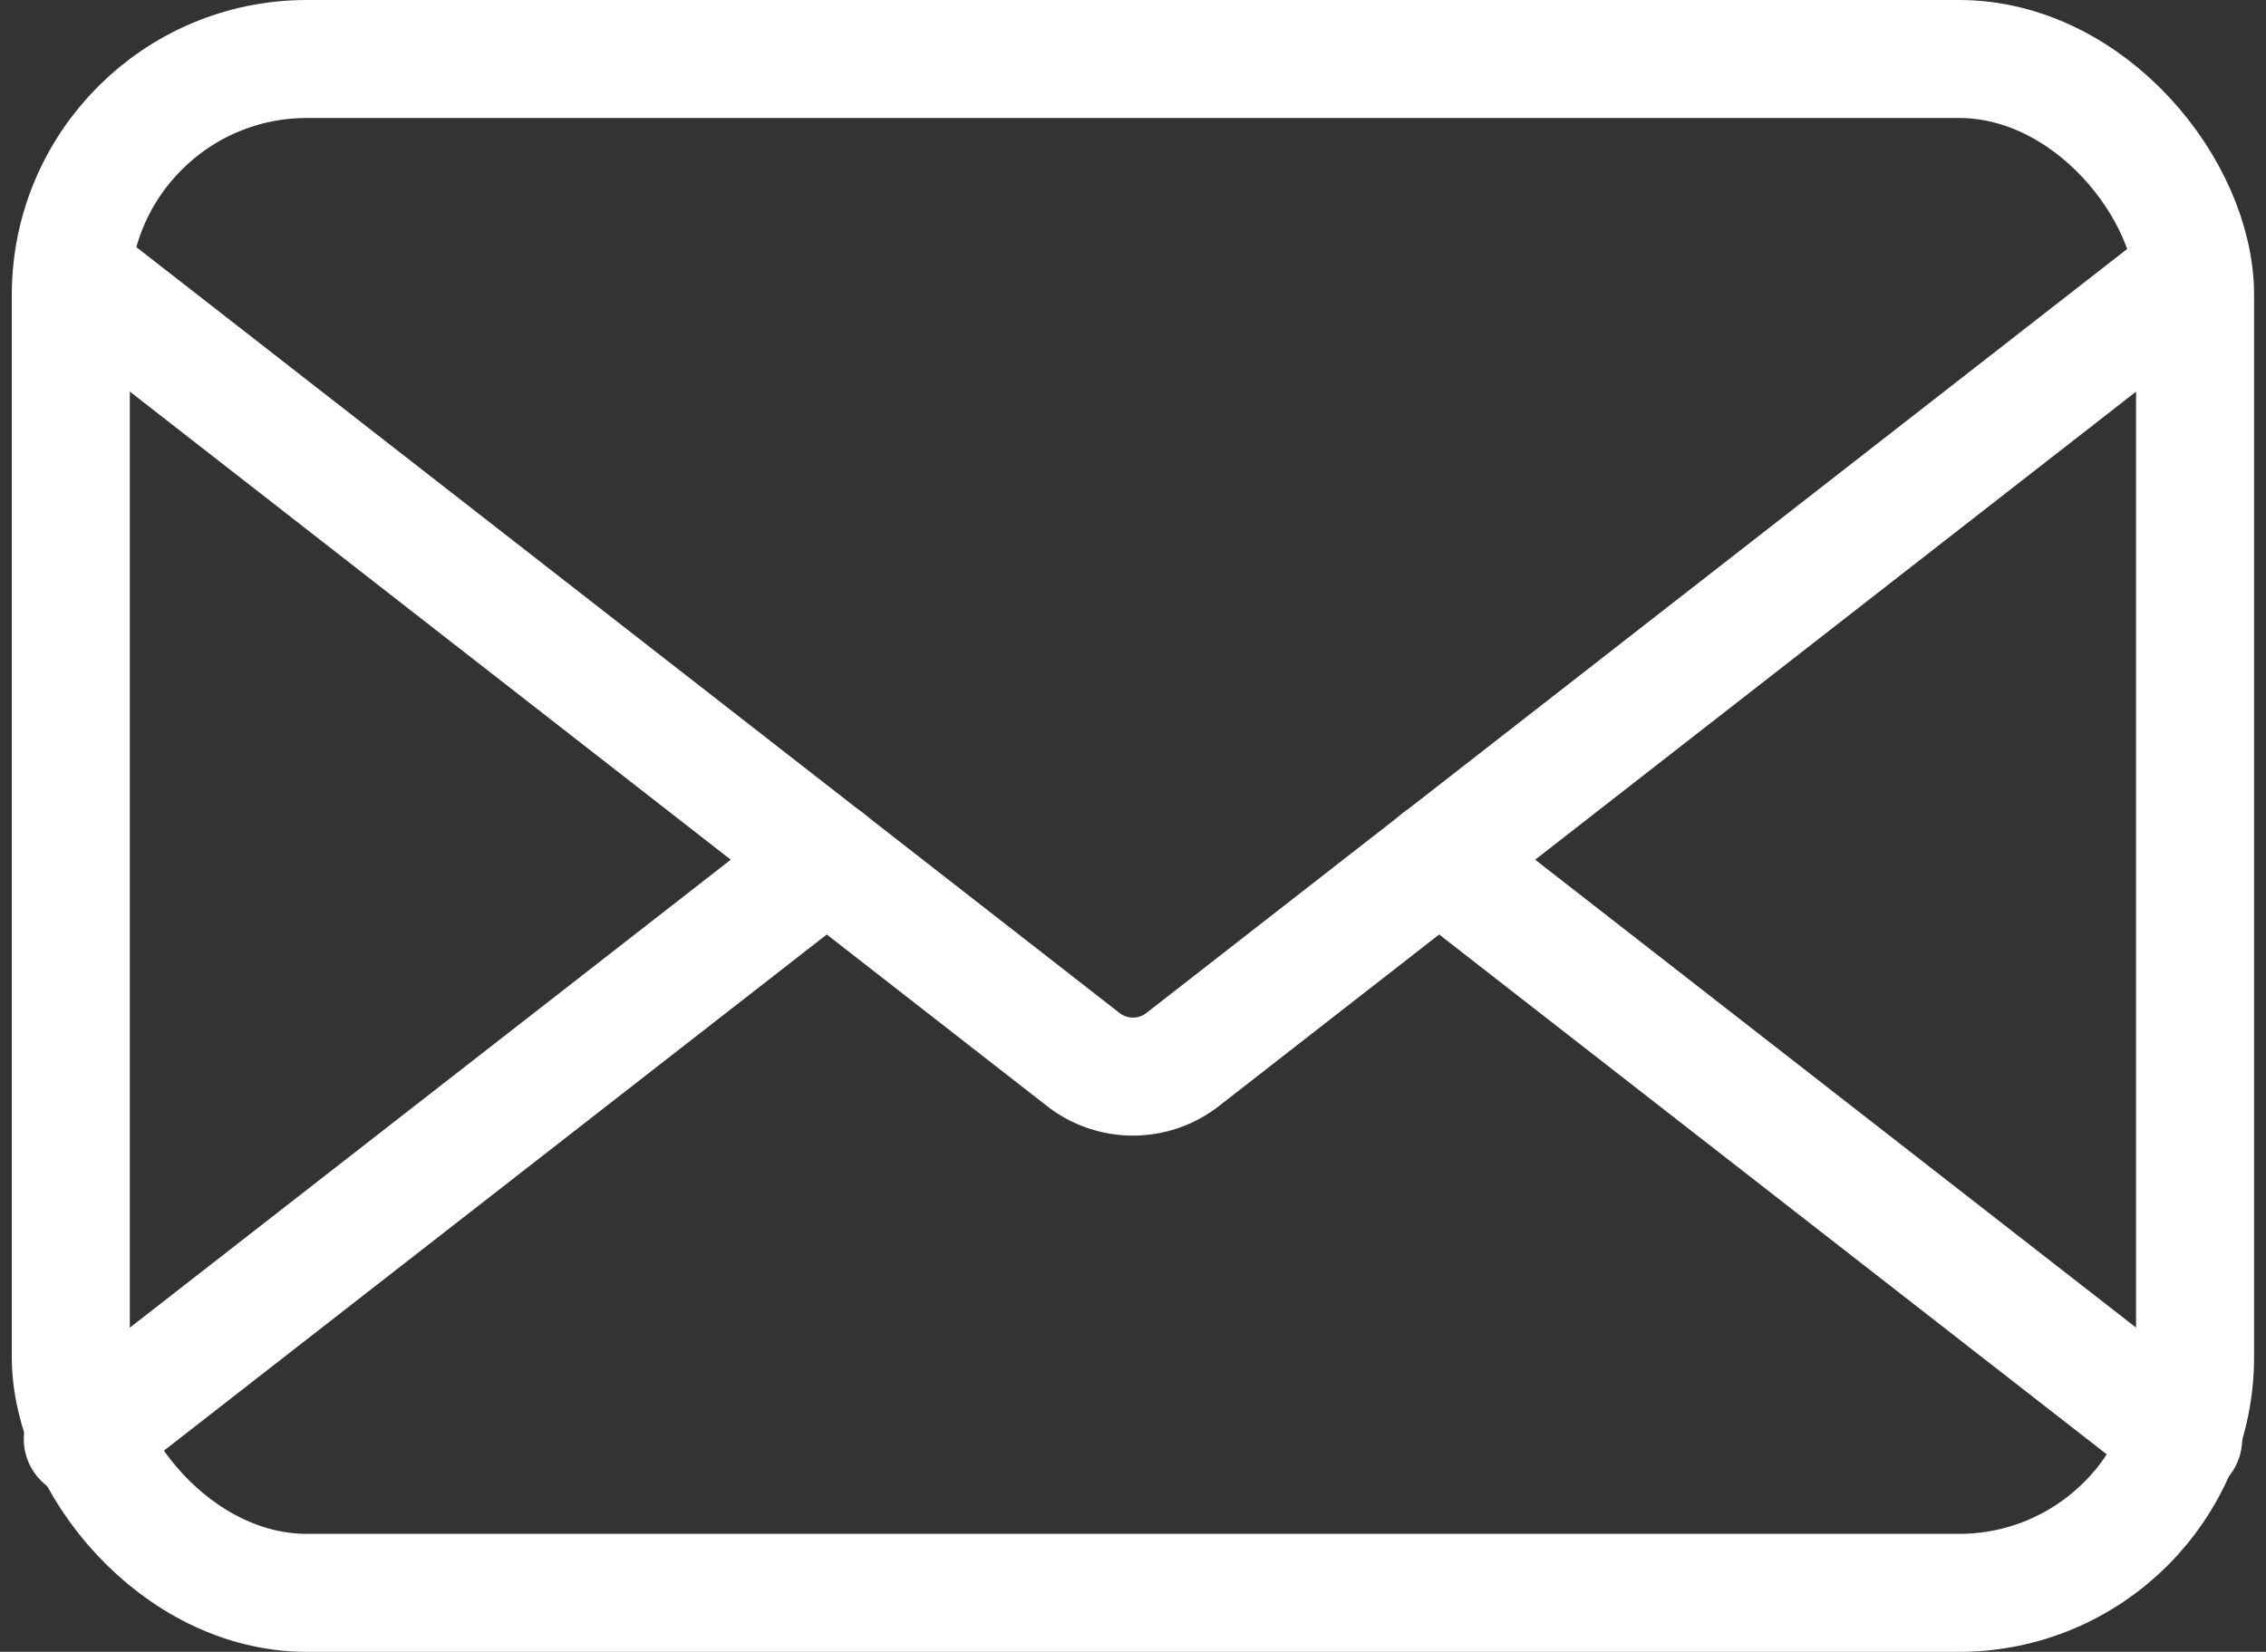
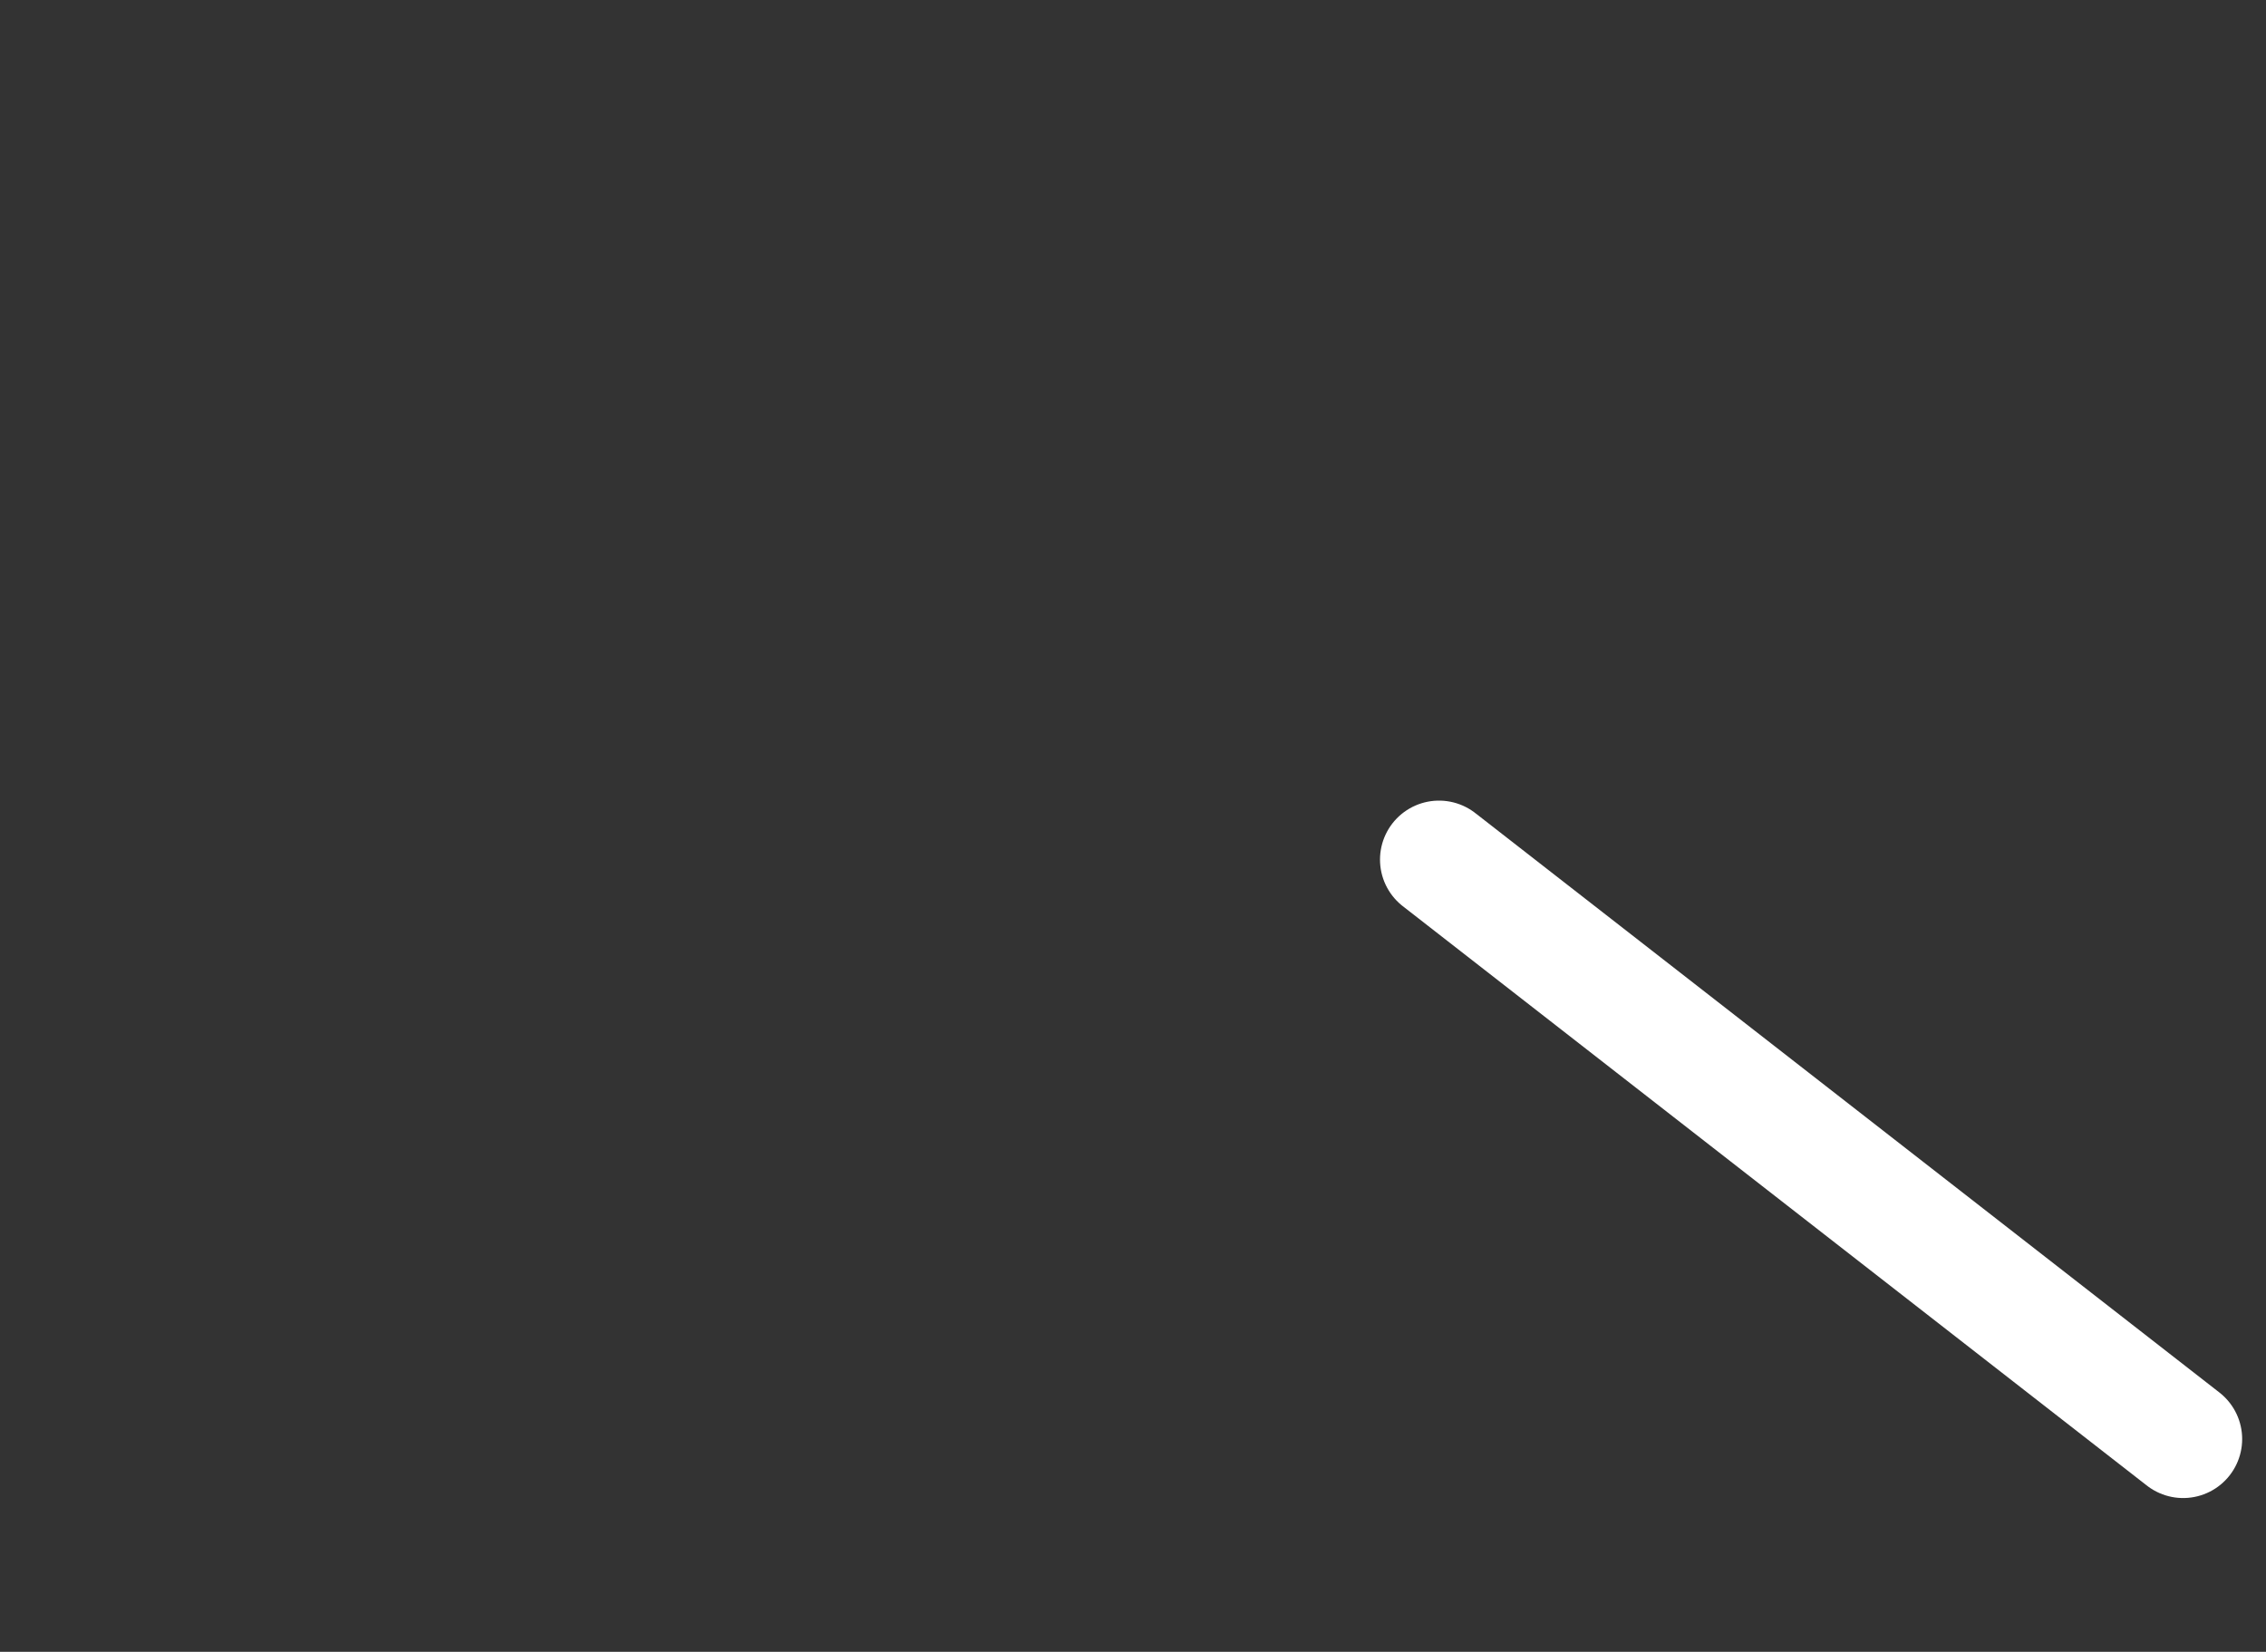
<svg xmlns="http://www.w3.org/2000/svg" width="38.402" height="28" viewBox="0 0 38.402 28">
  <rect x="0" y="0" width="38.402" height="28" fill="#333333" stroke="none" />
  <g id="グループ_32164" data-name="グループ 32164" transform="translate(-1679.26 110.729)">
    <g id="グループ_32160" data-name="グループ 32160" transform="translate(1680.02 -109.557)">
-       <rect id="長方形_14975" data-name="長方形 14975" width="36" height="26" rx="4" transform="translate(0.44 -0.172)" fill="none" stroke="#fff" stroke-linecap="round" stroke-linejoin="round" stroke-width="2" />
      <g id="グループ_32161" data-name="グループ 32161" transform="translate(0.643 3.577)">
-         <path id="パス_3407" data-name="パス 3407" d="M12,36,28.97,49.222a1.369,1.369,0,0,0,1.655,0L47.595,36" transform="translate(-12 -36)" fill="none" stroke="#fff" stroke-linecap="round" stroke-linejoin="round" stroke-width="2" />
-         <line id="線_71" data-name="線 71" x1="12.611" y2="9.822" transform="translate(0 9.822)" fill="none" stroke="#fff" stroke-linecap="round" stroke-linejoin="round" stroke-width="2" />
        <line id="線_72" data-name="線 72" x1="12.611" y1="9.822" transform="translate(22.984 9.822)" fill="none" stroke="#fff" stroke-linecap="round" stroke-linejoin="round" stroke-width="2" />
      </g>
    </g>
  </g>
</svg>